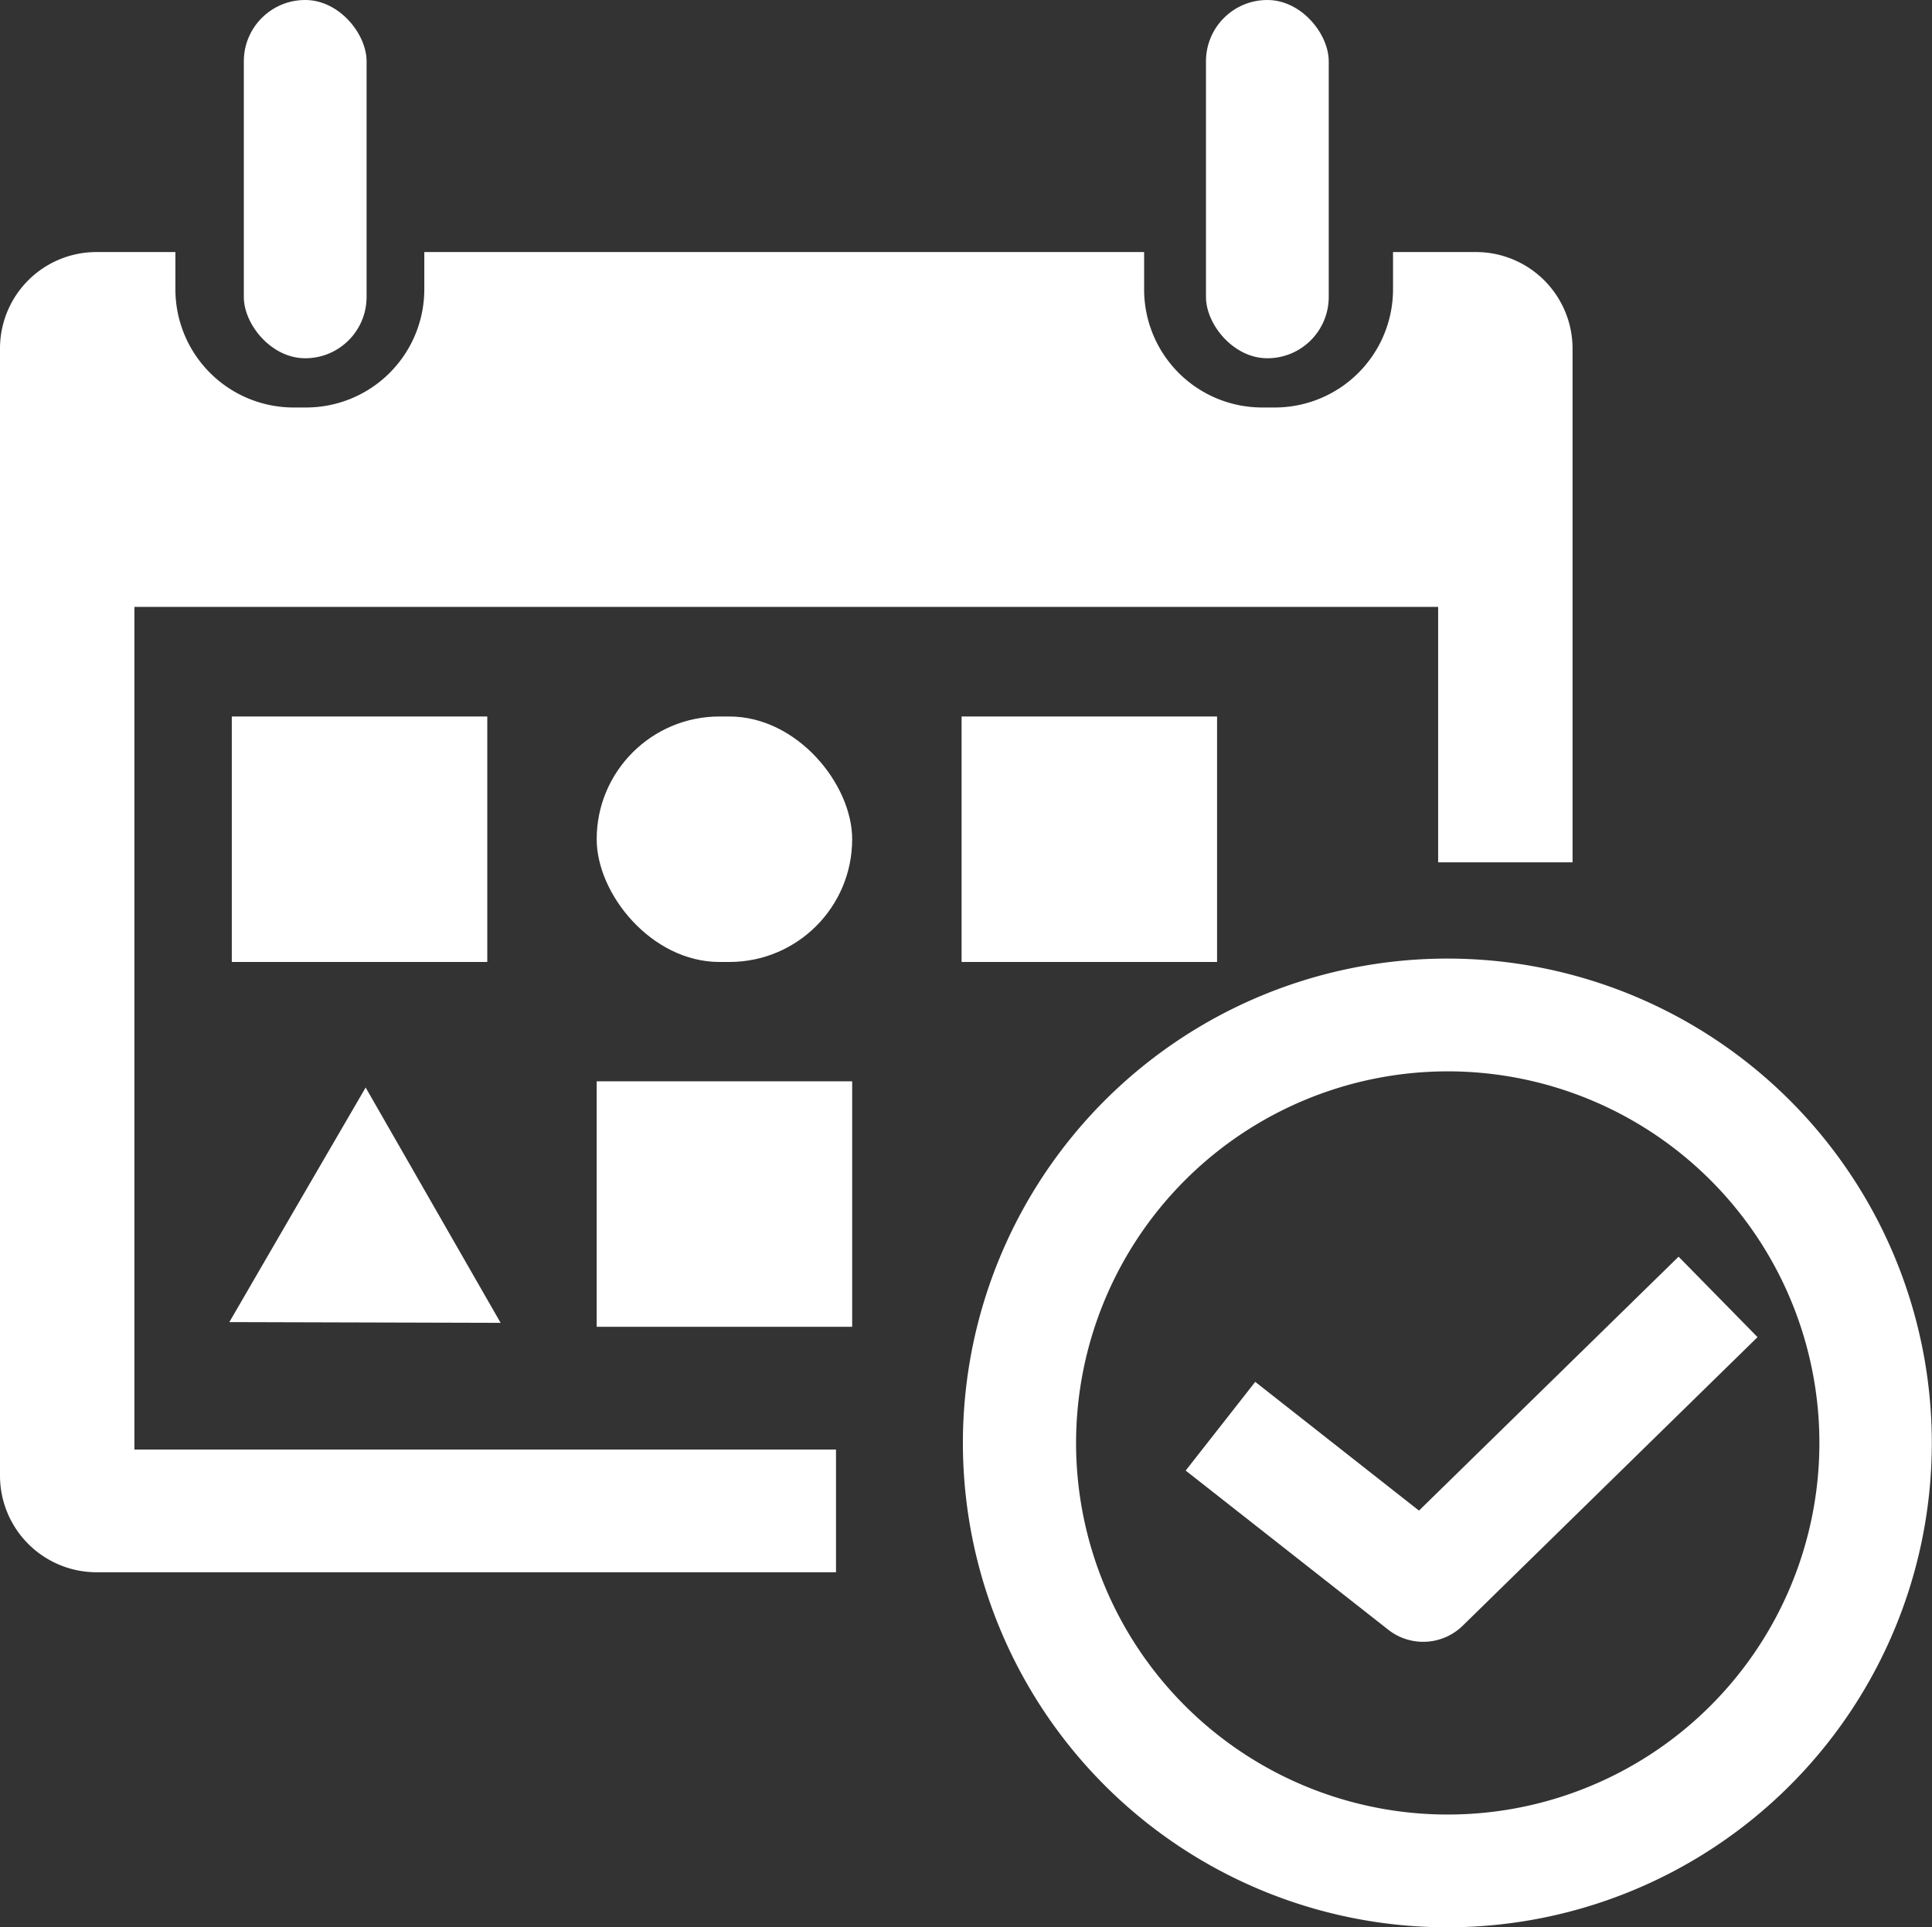
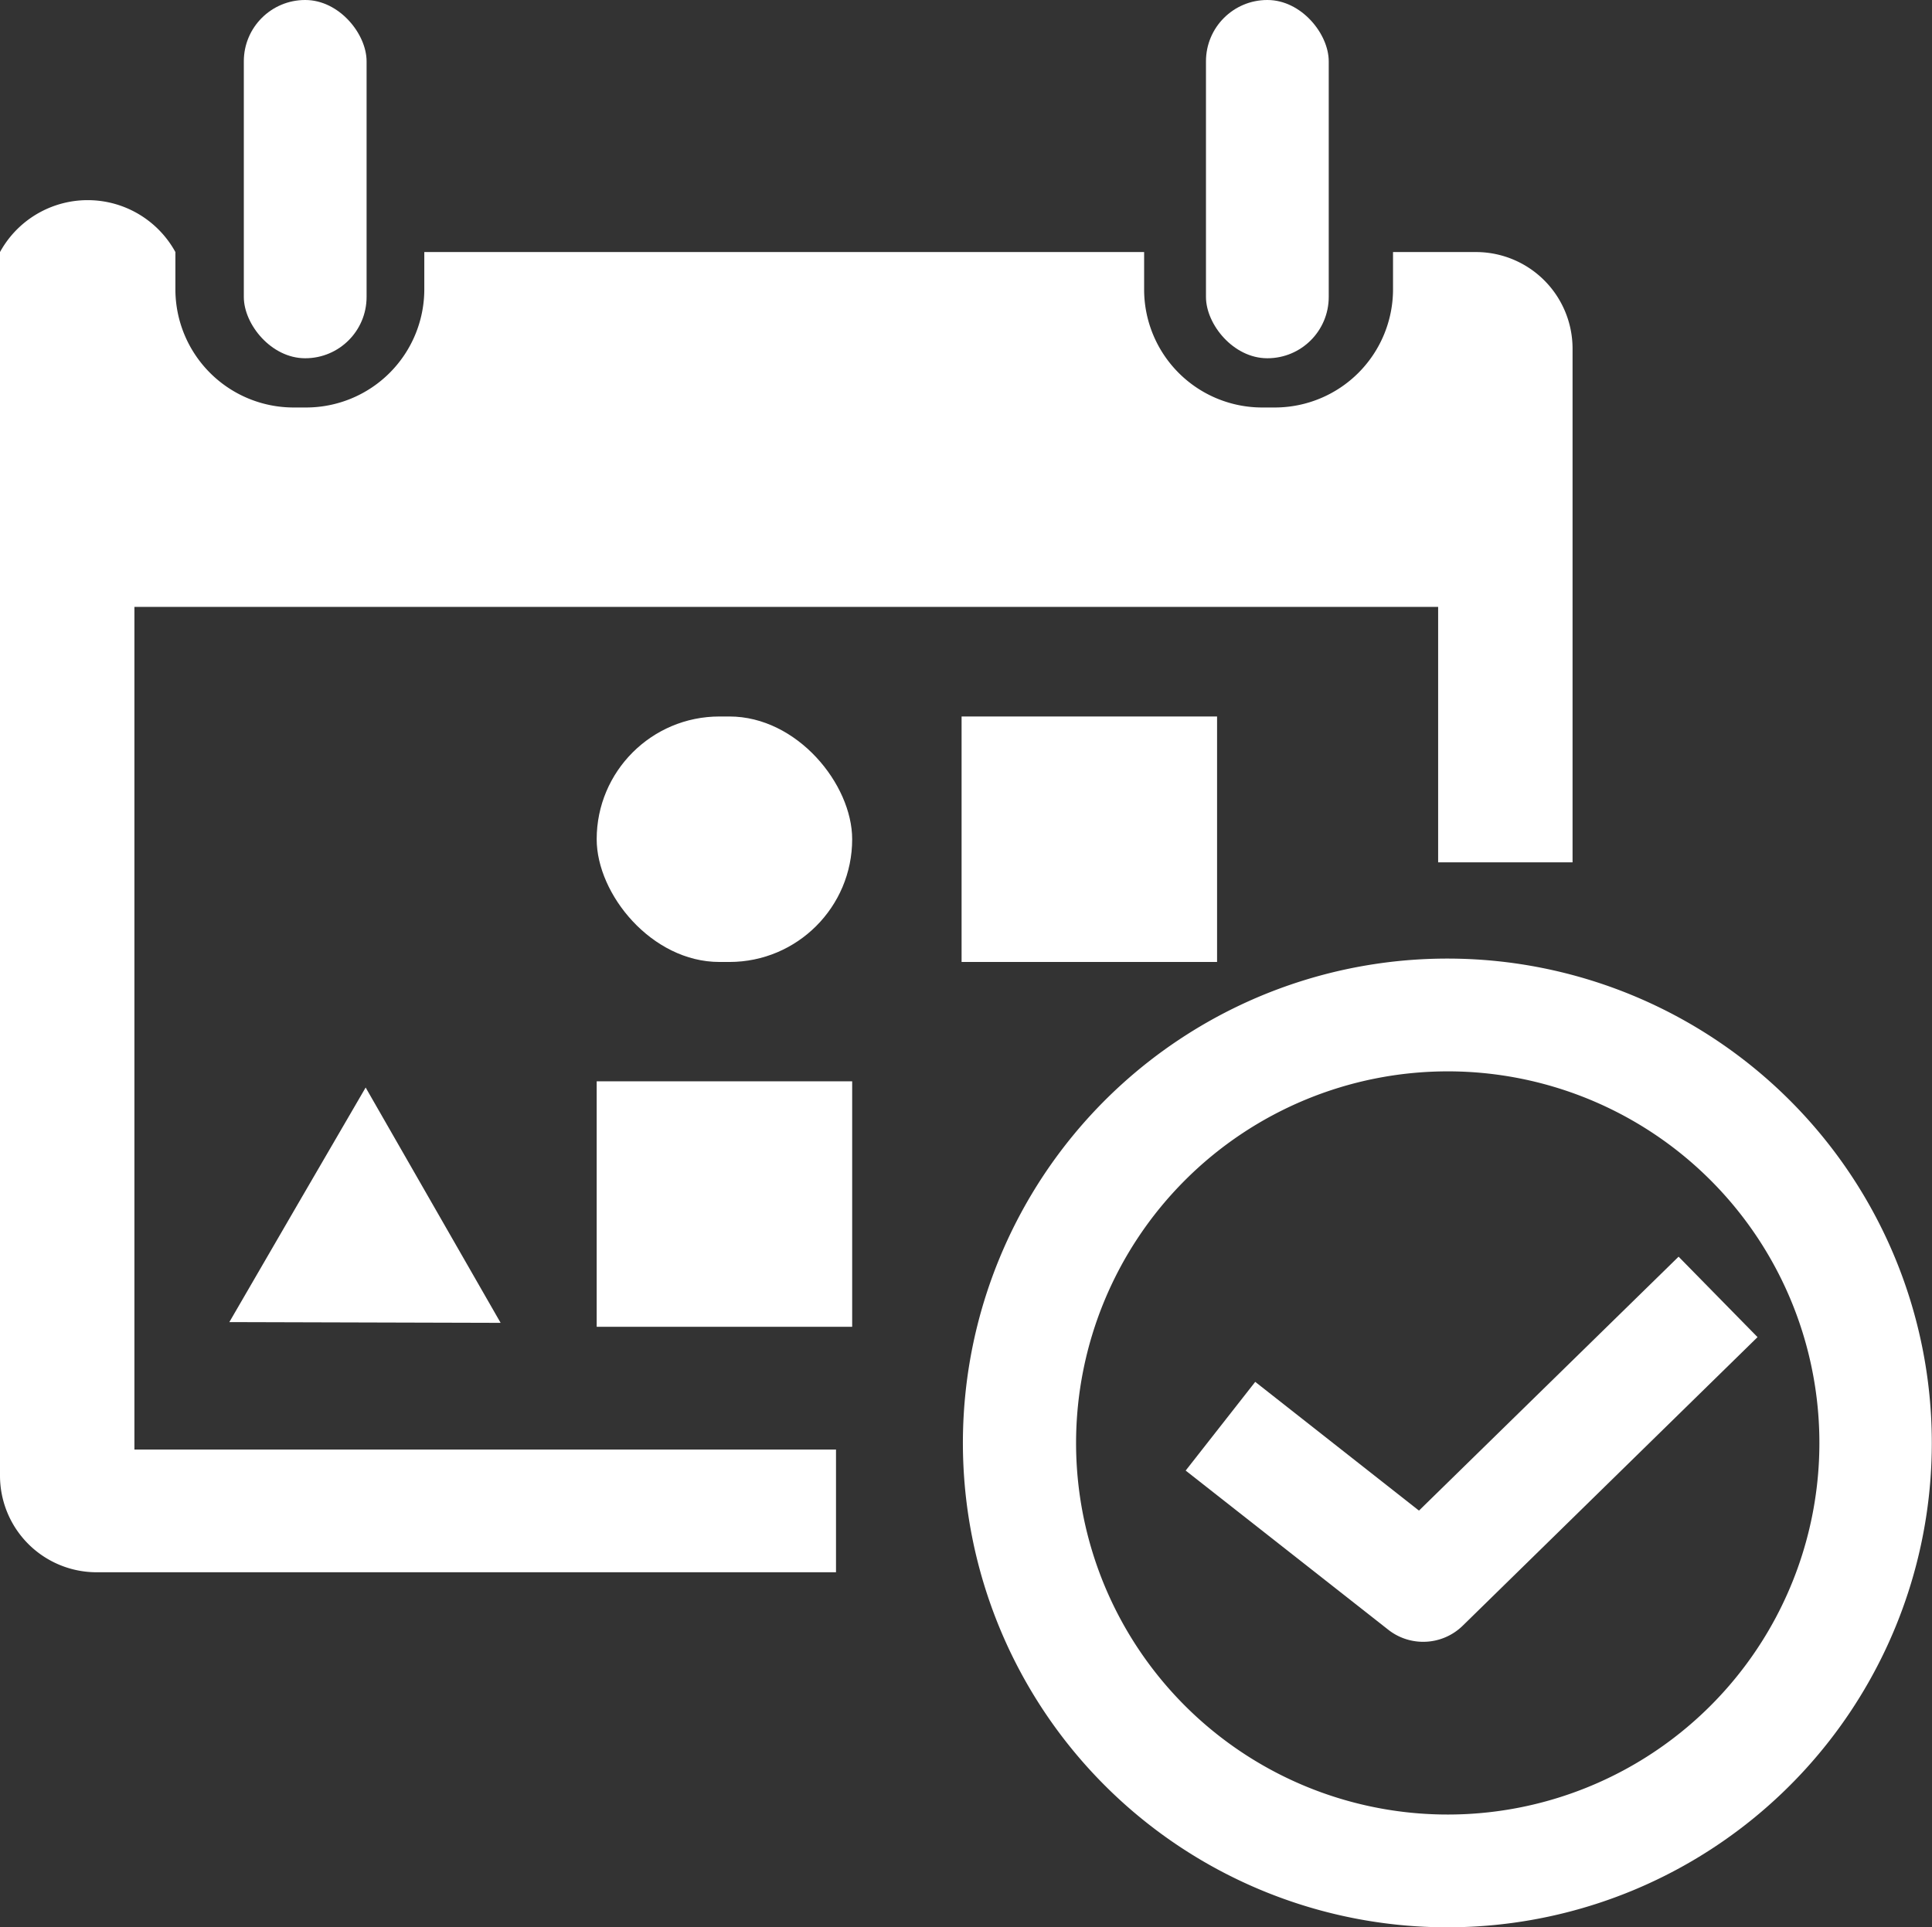
<svg xmlns="http://www.w3.org/2000/svg" viewBox="0 0 102.77 102.53">
  <rect x="0" y="0" width="102.77" height="102.53" fill="#333333" stroke="none" />
  <defs>
    <style>.cls-1{fill:#fff;}</style>
  </defs>
  <g id="レイヤー_2" data-name="レイヤー 2">
    <g id="レイヤー_1-2" data-name="レイヤー 1">
      <path class="cls-1" d="M77,57A19.77,19.77,0,1,1,57.24,76.76,19.78,19.78,0,0,1,77,57m0-6a25.77,25.77,0,1,0,25.76,25.76A25.77,25.77,0,0,0,77,51Z" />
      <path class="cls-1" d="M75.7,87.35a3,3,0,0,1-1.85-.64L63.07,78.24l3.7-4.72,8.71,6.85L89.29,66.86l4.2,4.28L77.8,86.5A3,3,0,0,1,75.7,87.35Z" />
-       <rect class="cls-1" x="12.33" y="38.12" width="13.59" height="13.06" />
      <rect class="cls-1" x="31.74" y="38.12" width="13.59" height="13.06" rx="6.53" />
      <rect class="cls-1" x="31.74" y="57.53" width="13.59" height="13.06" />
      <rect class="cls-1" x="51.15" y="38.12" width="13.59" height="13.06" />
      <rect class="cls-1" x="12.97" width="6.53" height="19.06" rx="3.26" />
      <rect class="cls-1" x="64.15" width="6.53" height="19.06" rx="3.26" />
-       <path class="cls-1" d="M78.53,13.41H74.1v2a6.29,6.29,0,0,1-6.27,6.27h-.71a6.28,6.28,0,0,1-6.26-6.27v-2H22.57v2a6.29,6.29,0,0,1-6.27,6.27h-.7a6.29,6.29,0,0,1-6.27-6.27v-2H5.12A5.13,5.13,0,0,0,0,18.53v60a5.14,5.14,0,0,0,5.12,5.12H44.47V77.12H7.15V32.29H76.5V45.88h7.15V18.53A5.14,5.14,0,0,0,78.53,13.41Z" />
+       <path class="cls-1" d="M78.53,13.41H74.1v2a6.29,6.29,0,0,1-6.27,6.27h-.71a6.28,6.28,0,0,1-6.26-6.27v-2H22.57v2a6.29,6.29,0,0,1-6.27,6.27h-.7a6.29,6.29,0,0,1-6.27-6.27v-2A5.13,5.13,0,0,0,0,18.53v60a5.14,5.14,0,0,0,5.12,5.12H44.47V77.12H7.15V32.29H76.5V45.88h7.15V18.53A5.14,5.14,0,0,0,78.53,13.41Z" />
      <polygon class="cls-1" points="26.63 70.38 19.42 70.36 12.2 70.34 15.82 64.1 19.45 57.86 23.04 64.12 26.63 70.38" />
    </g>
  </g>
</svg>